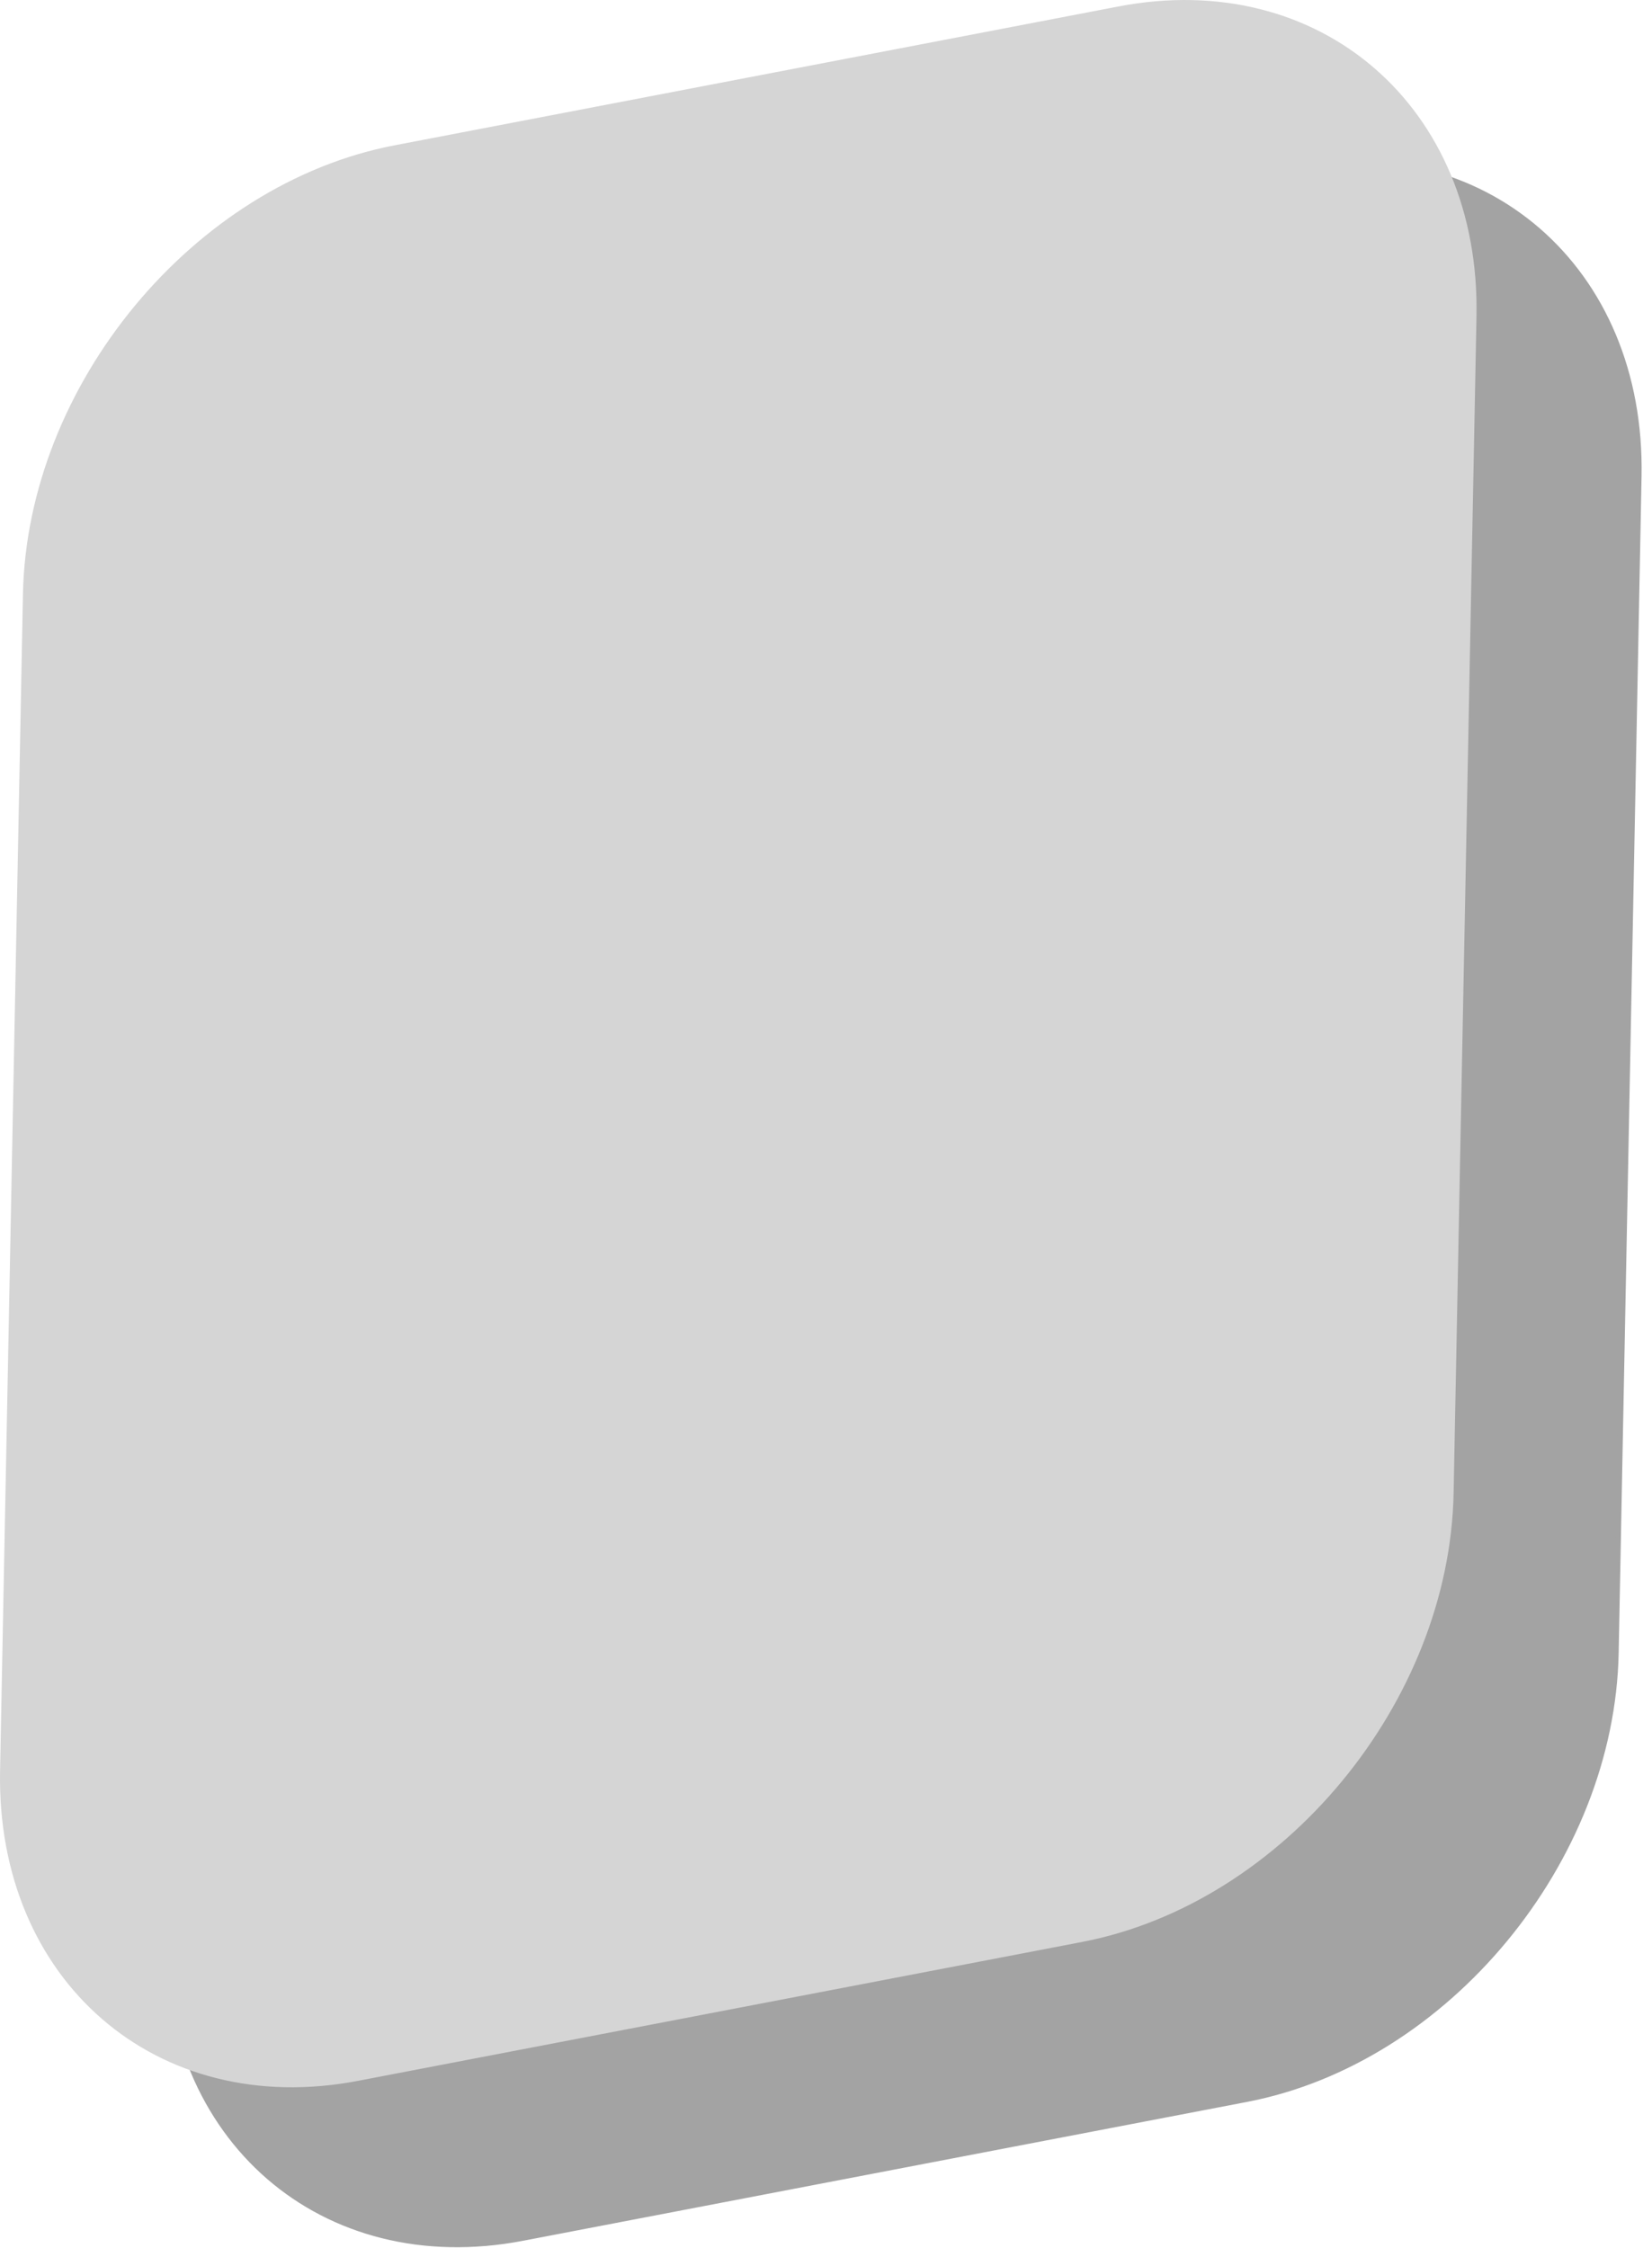
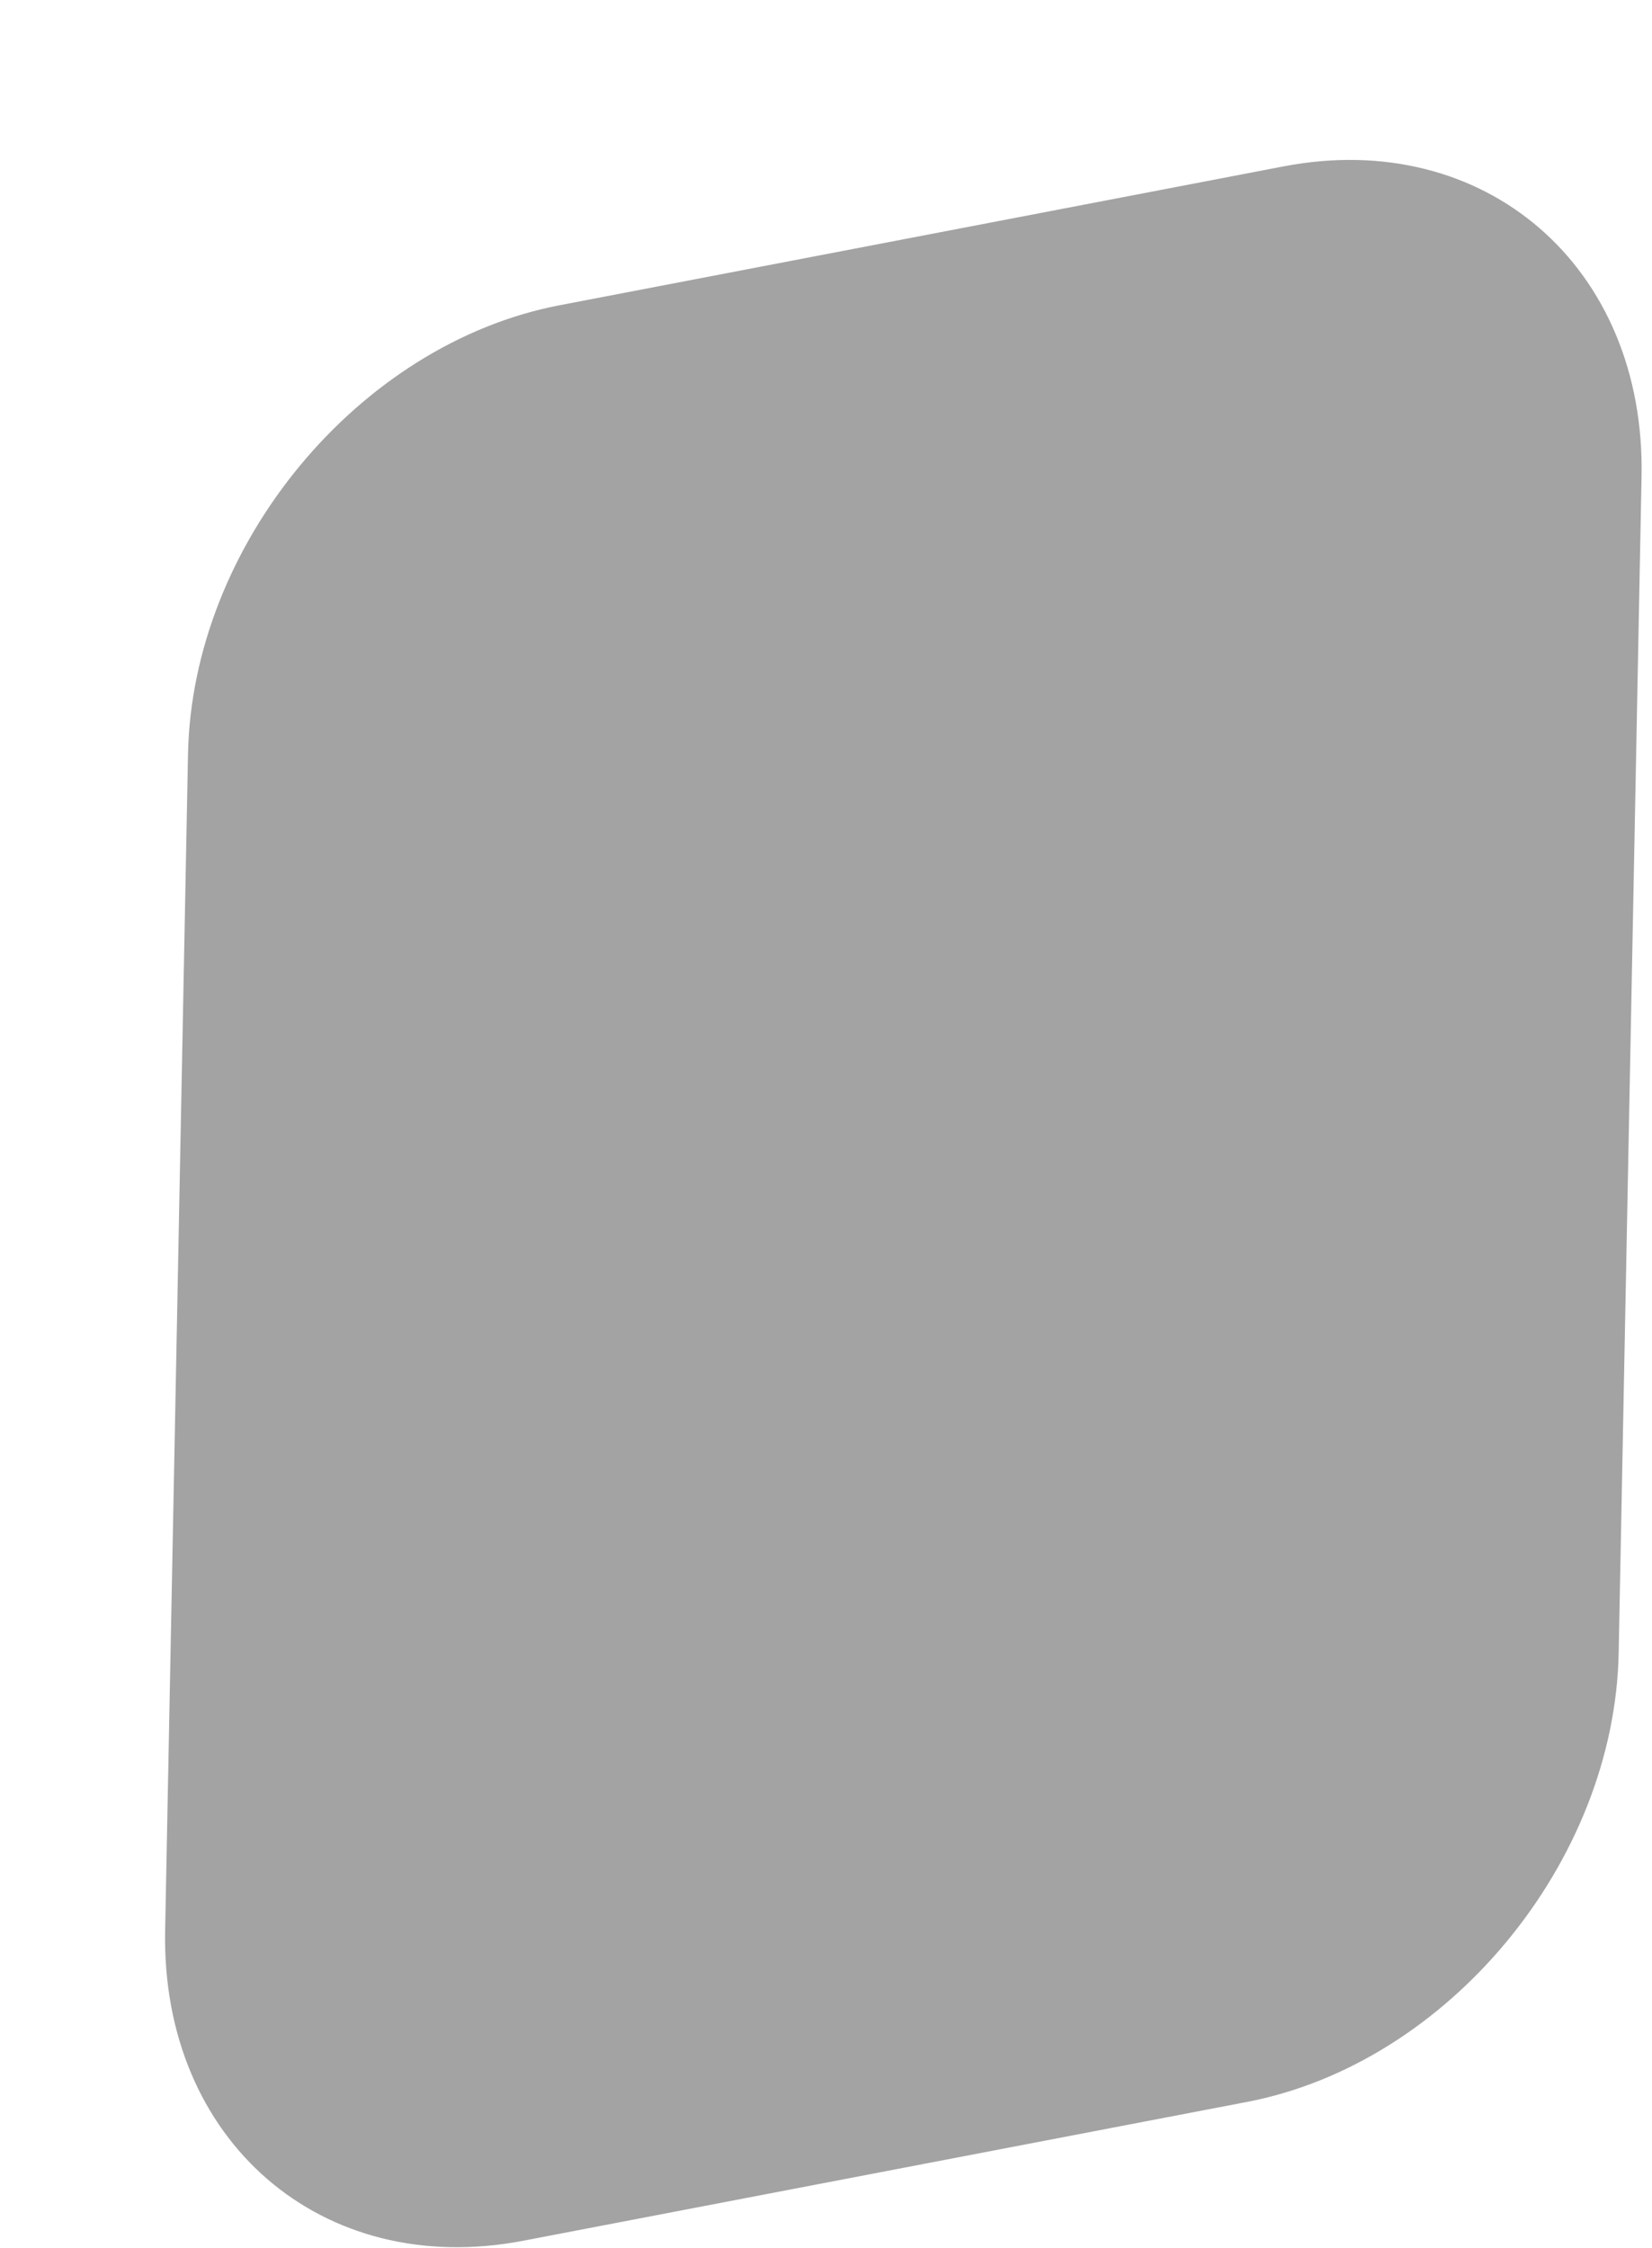
<svg xmlns="http://www.w3.org/2000/svg" width="100%" height="100%" viewBox="0 0 136 185" version="1.1" xml:space="preserve" style="fill-rule:evenodd;clip-rule:evenodd;stroke-linecap:round;stroke-linejoin:round;stroke-miterlimit:1.5;">
  <g>
    <path d="M13.82,158.899c-0.333,17.118 12.75,28.454 29.199,25.3l59.606,-11.43c16.449,-3.155 30.073,-19.613 30.406,-36.73l1.884,-96.825c0.333,-17.117 -12.751,-28.454 -29.2,-25.3l-59.606,11.43c-16.449,3.155 -30.073,19.613 -30.406,36.73l-1.883,96.825Z" style="fill:#a3a3a3;stroke:#a3a3a3;stroke-width:0.45px;" />
-     <path d="M0.231,145.737c-0.333,17.117 12.751,28.454 29.2,25.299l59.605,-11.43c16.449,-3.154 30.074,-19.612 30.407,-36.73l1.883,-96.825c0.333,-17.117 -12.751,-28.453 -29.2,-25.299l-59.605,11.43c-16.449,3.154 -30.074,19.612 -30.407,36.729l-1.883,96.826Z" style="fill:#d5d5d5;stroke:#d5d5d5;stroke-width:0.45px;" />
  </g>
</svg>